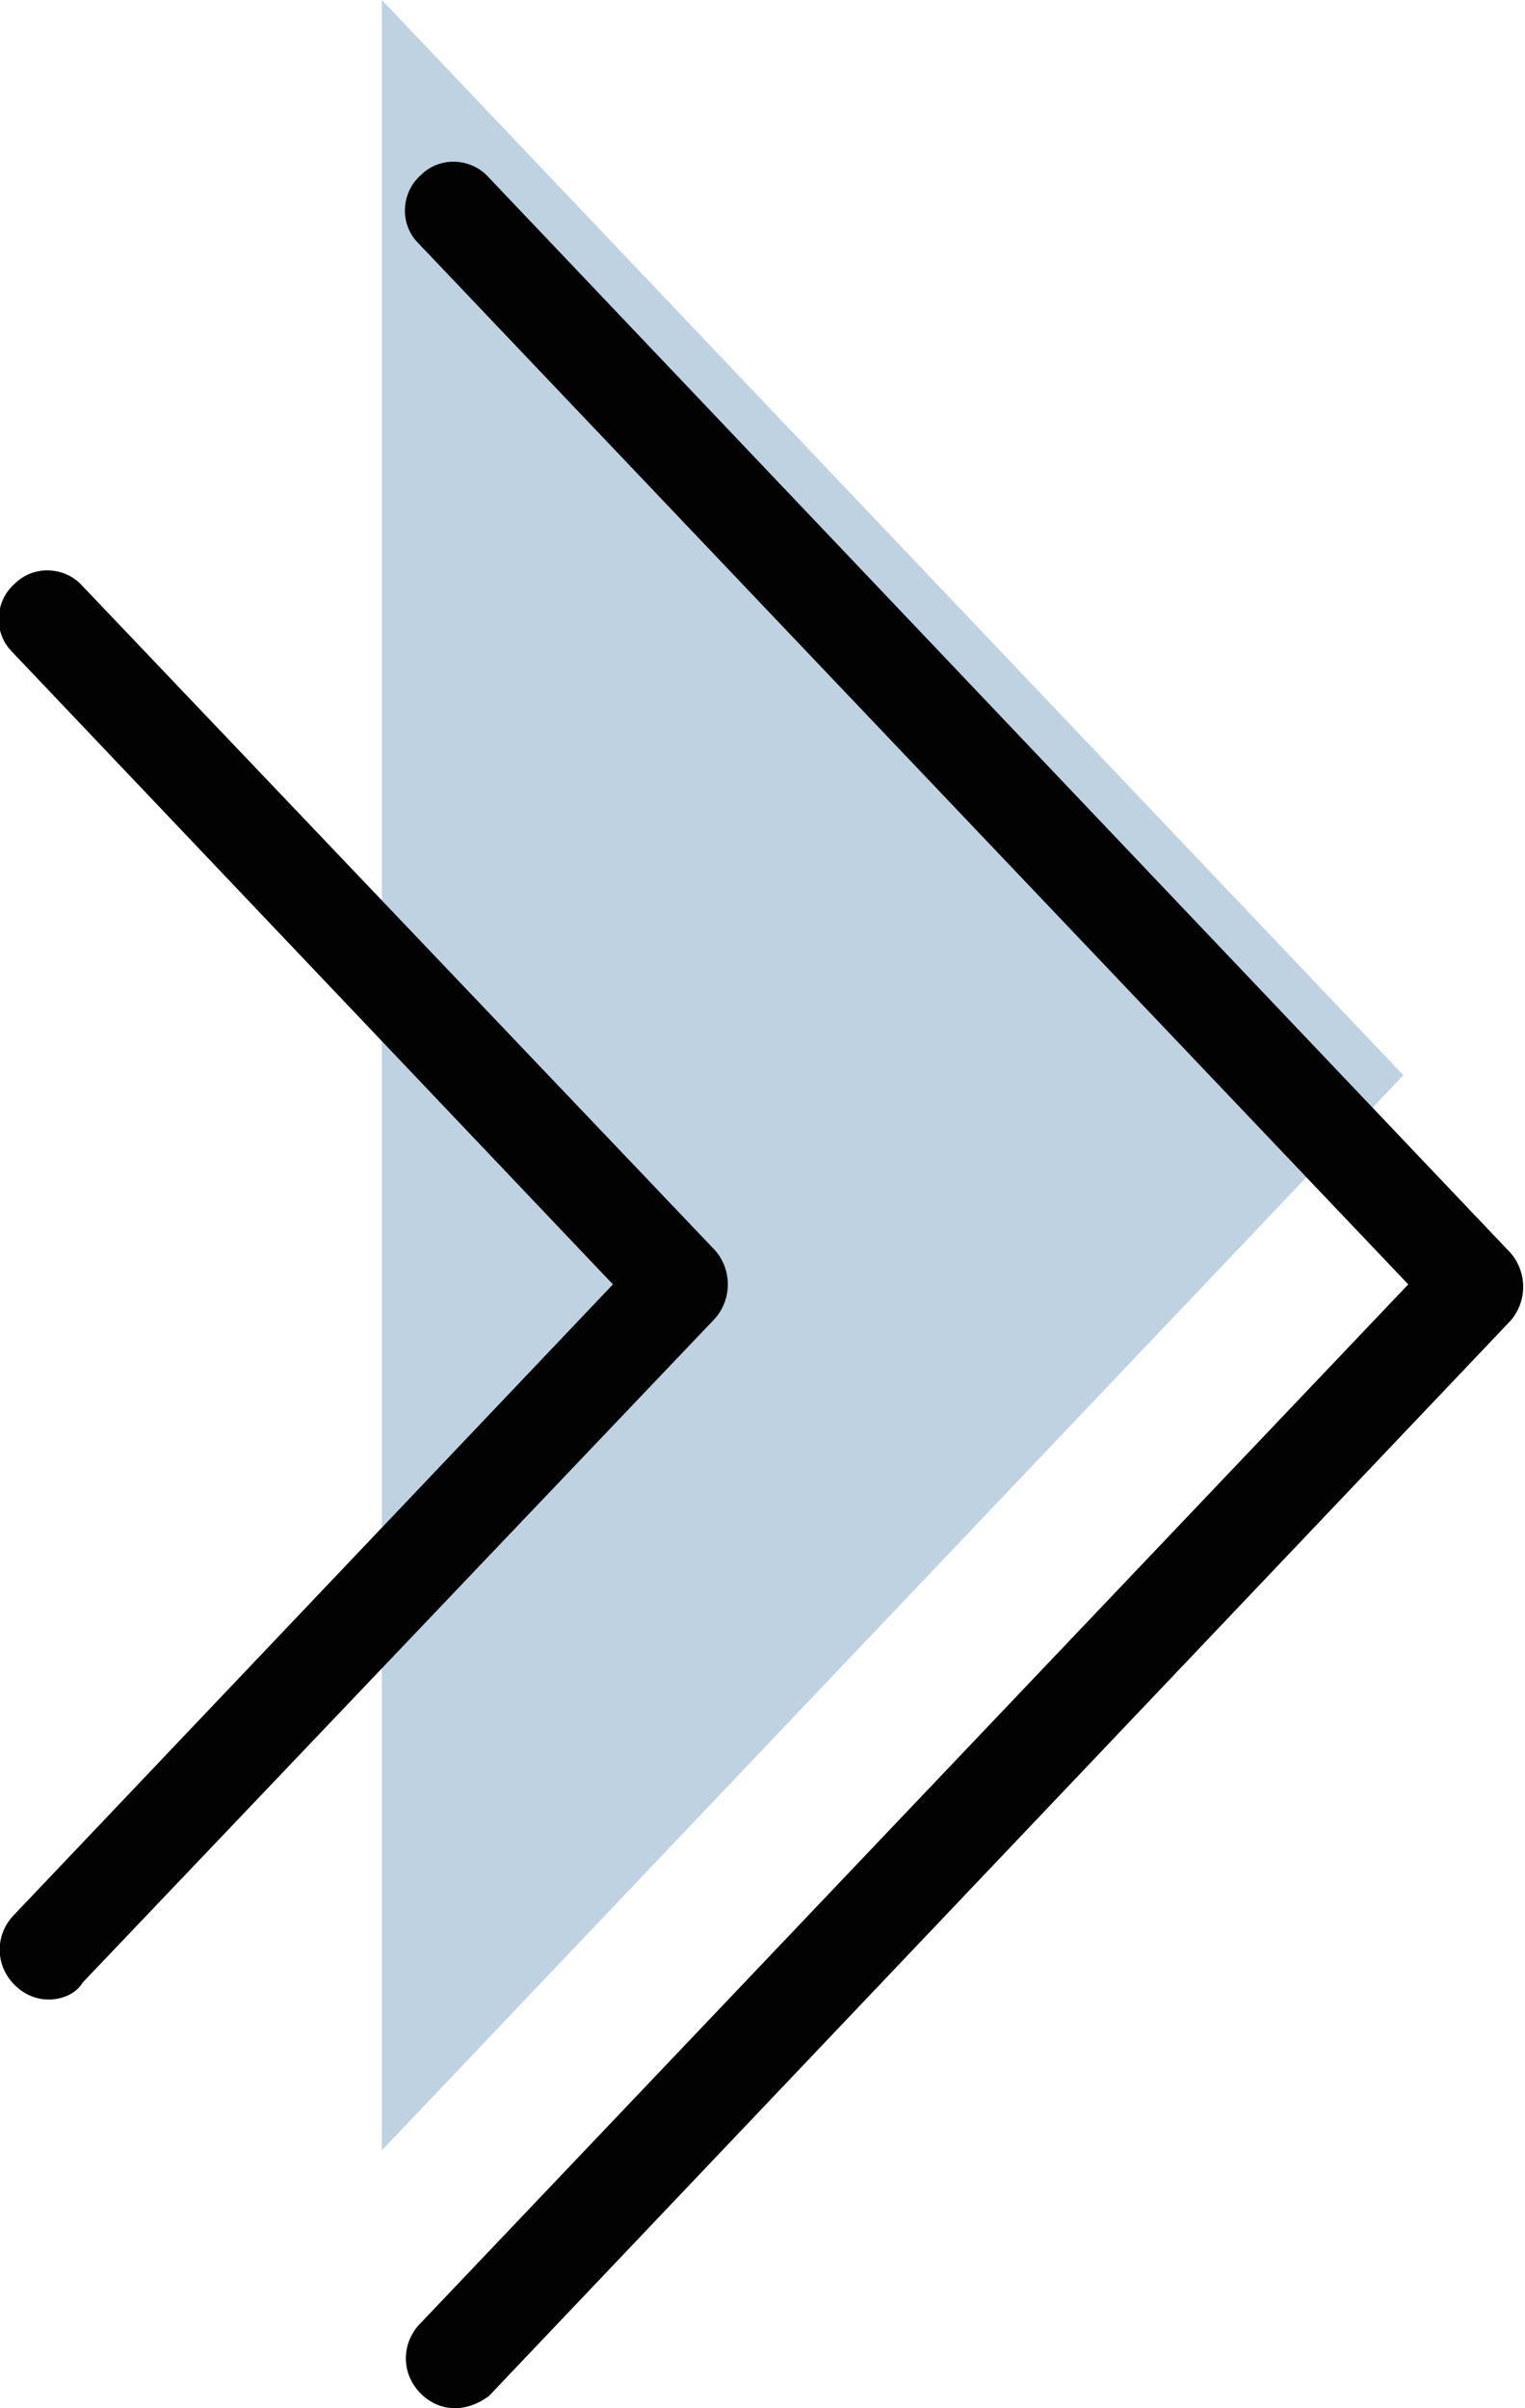
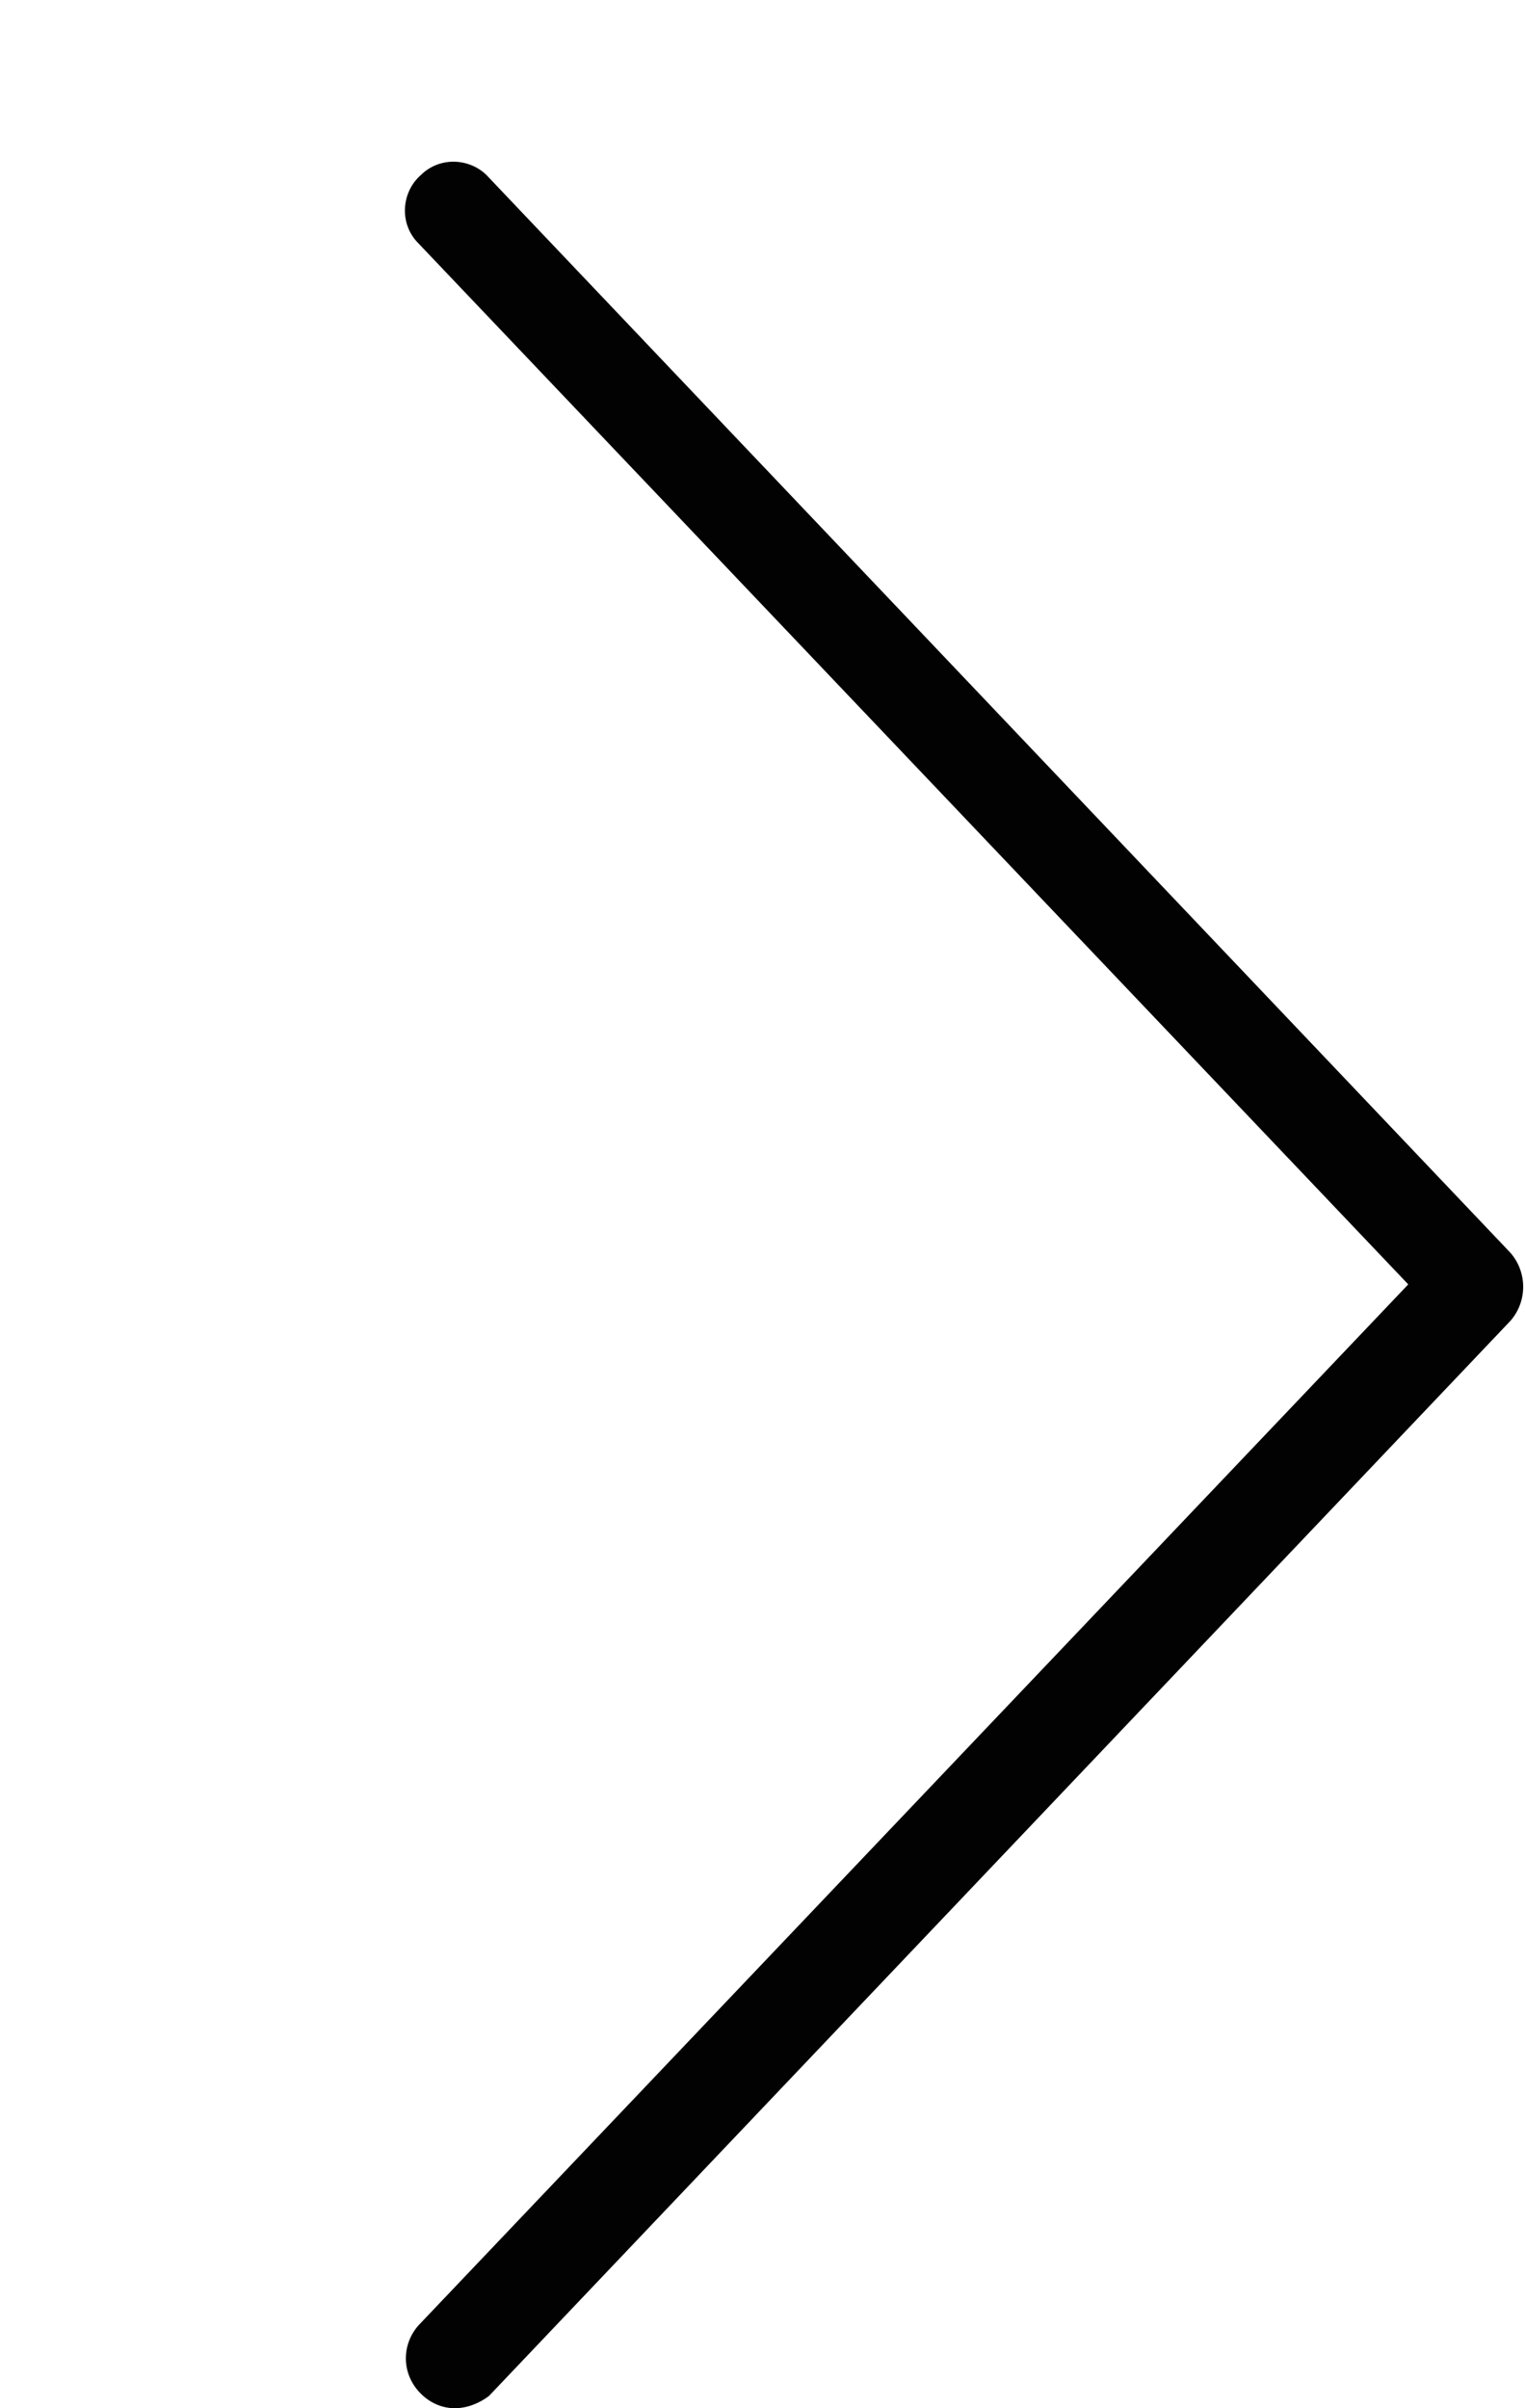
<svg xmlns="http://www.w3.org/2000/svg" version="1.1" id="Слой_1" x="0px" y="0px" viewBox="0 0 62.7 99" style="enable-background:new 0 0 62.7 99;" xml:space="preserve">
  <style type="text/css"> .st0{fill:#BFD2E2;} .st1{fill:#020203;} </style>
  <g>
    <g>
-       <polygon class="st0" points="57.7,44.2 36.7,66.3 15.7,88.4 15.7,44.2 15.7,0 36.7,22.1 " />
-     </g>
+       </g>
    <g>
      <path class="st1" d="M18.7,99c-0.5,0-1-0.2-1.4-0.6c-0.8-0.8-0.8-2-0.1-2.8l40.7-42.8L17.2,10c-0.8-0.8-0.7-2.1,0.1-2.8 c0.8-0.8,2.1-0.7,2.8,0.1l42,44.2c0.7,0.8,0.7,2,0,2.8l-42,44.2C19.7,98.8,19.2,99,18.7,99z" />
    </g>
    <g>
-       <path class="st1" d="M2,82.2c-0.5,0-1-0.2-1.4-0.6c-0.8-0.8-0.8-2-0.1-2.8l24.7-26l-24.7-26C-0.3,26-0.2,24.7,0.6,24 c0.8-0.8,2.1-0.7,2.8,0.1l26,27.3c0.7,0.8,0.7,2,0,2.8l-26,27.3C3.1,82,2.5,82.2,2,82.2z" />
-     </g>
+       </g>
  </g>
</svg>